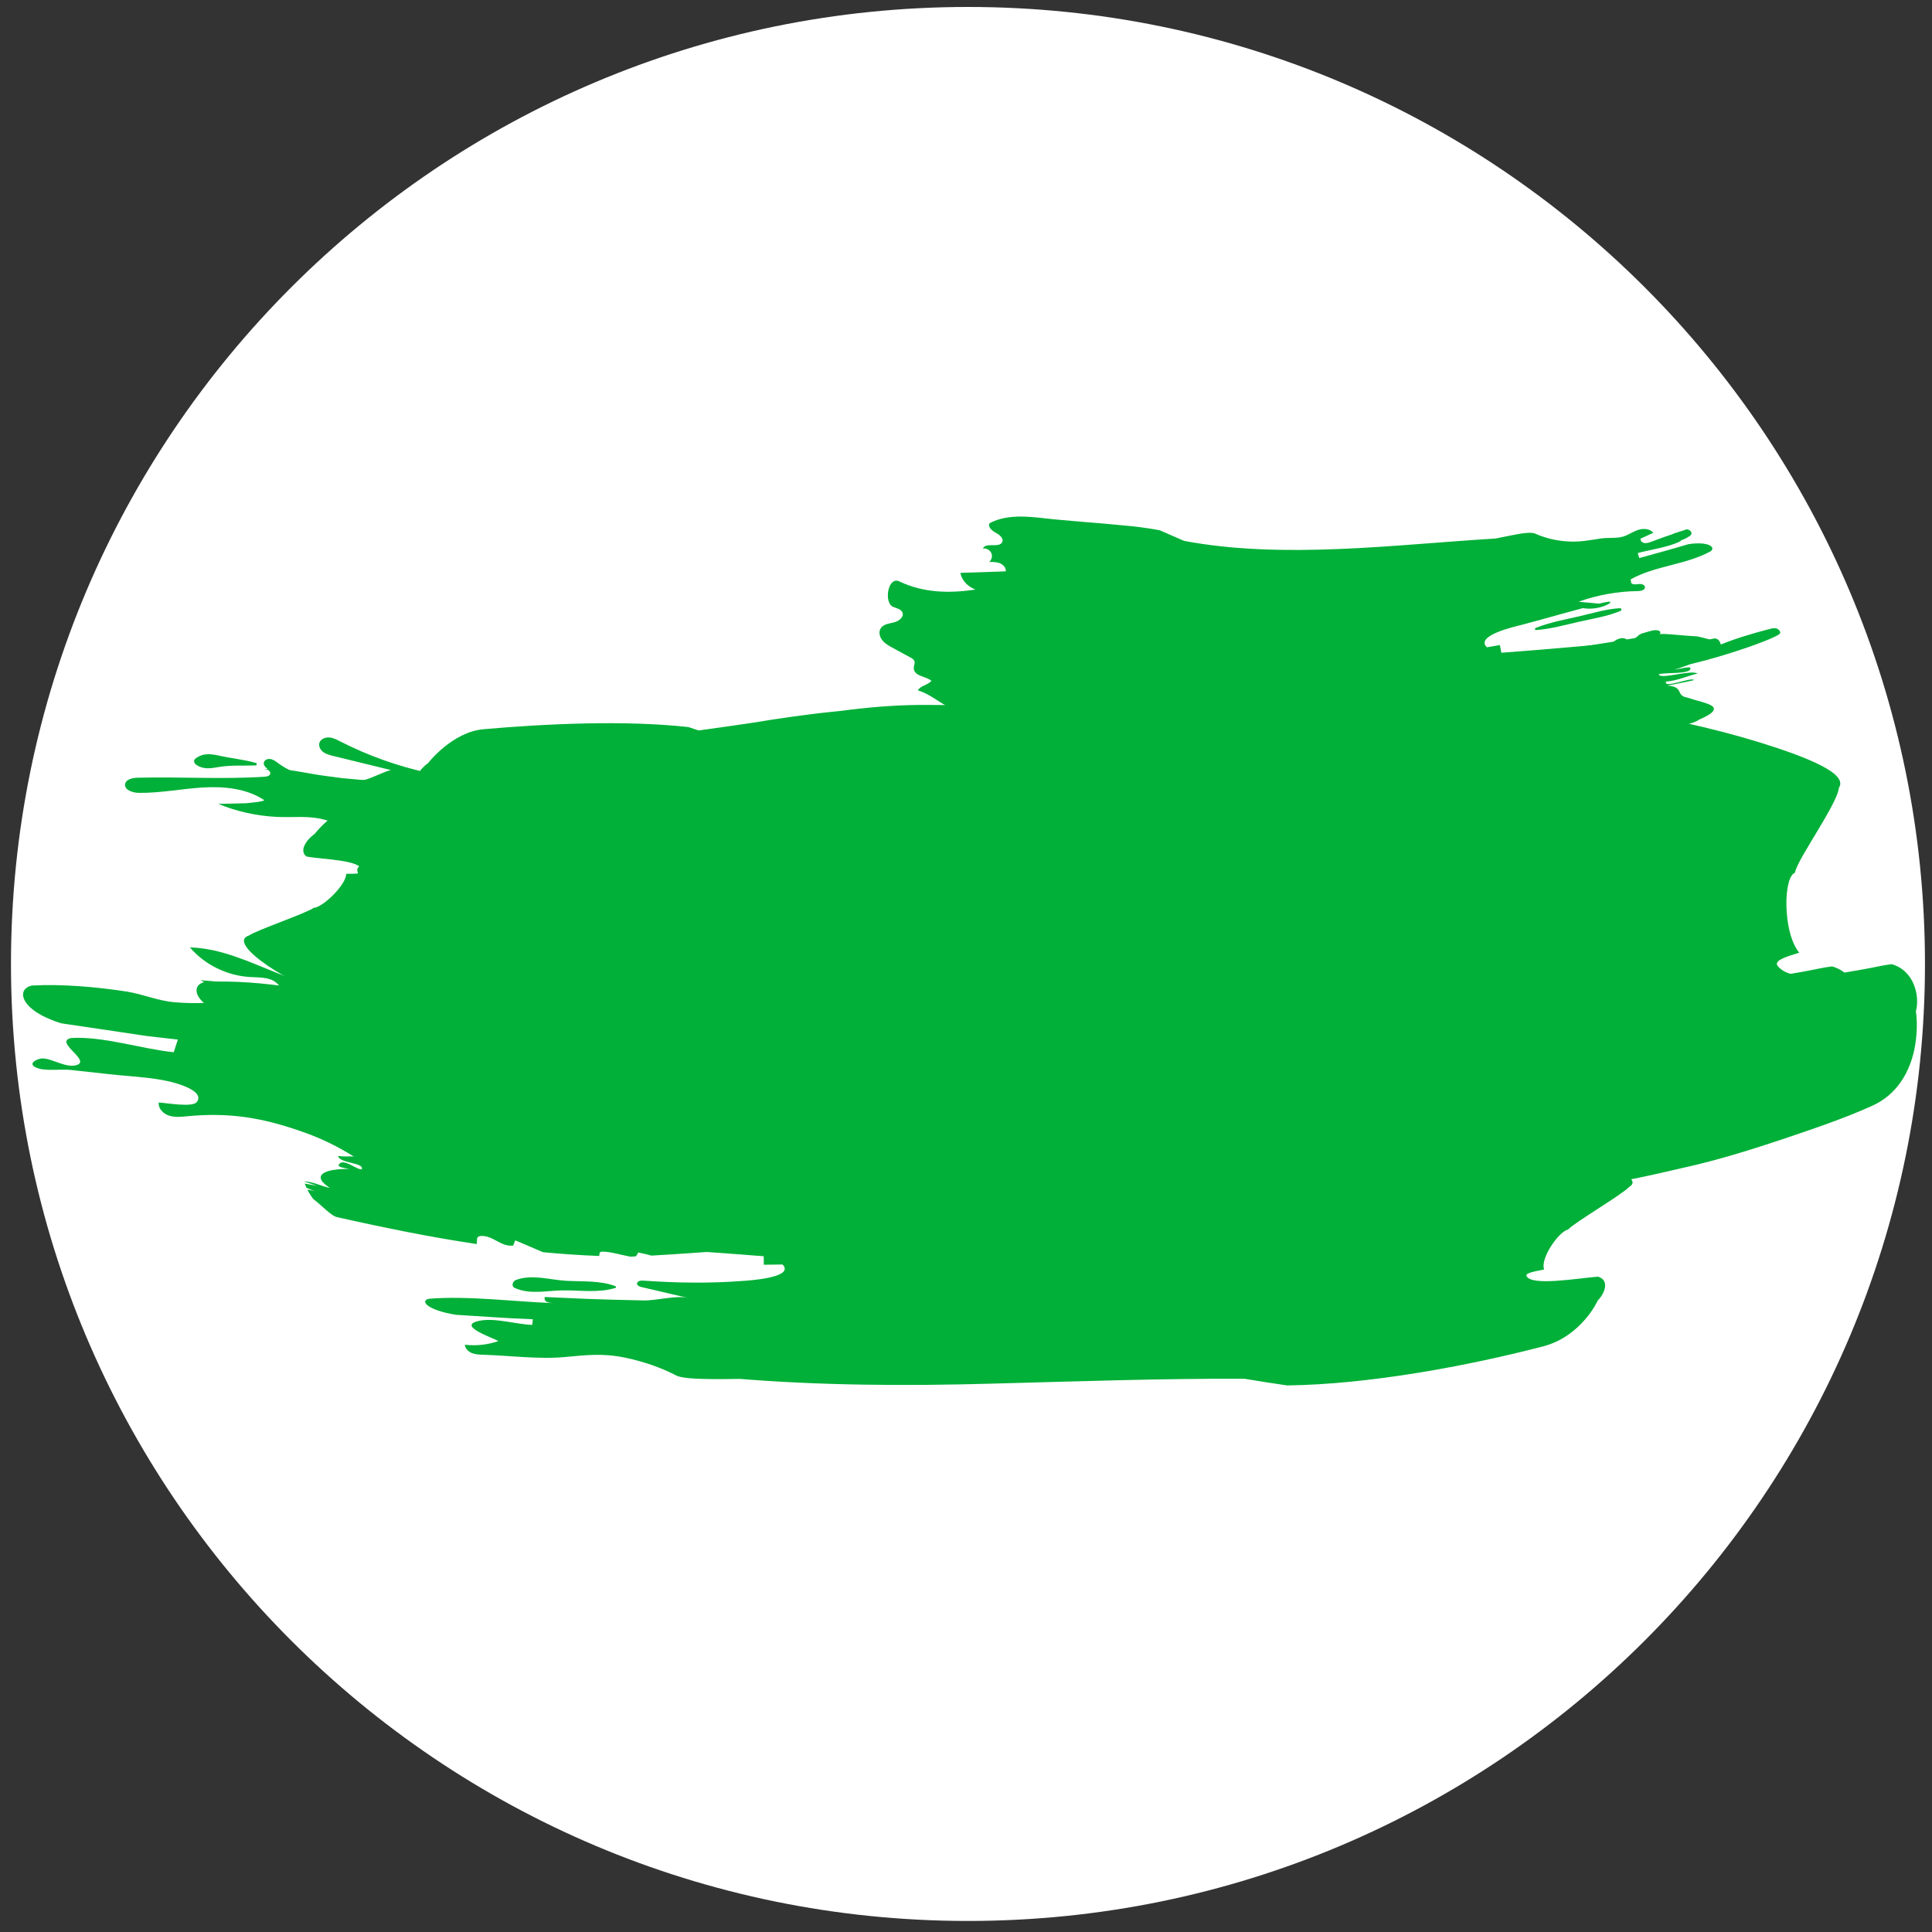
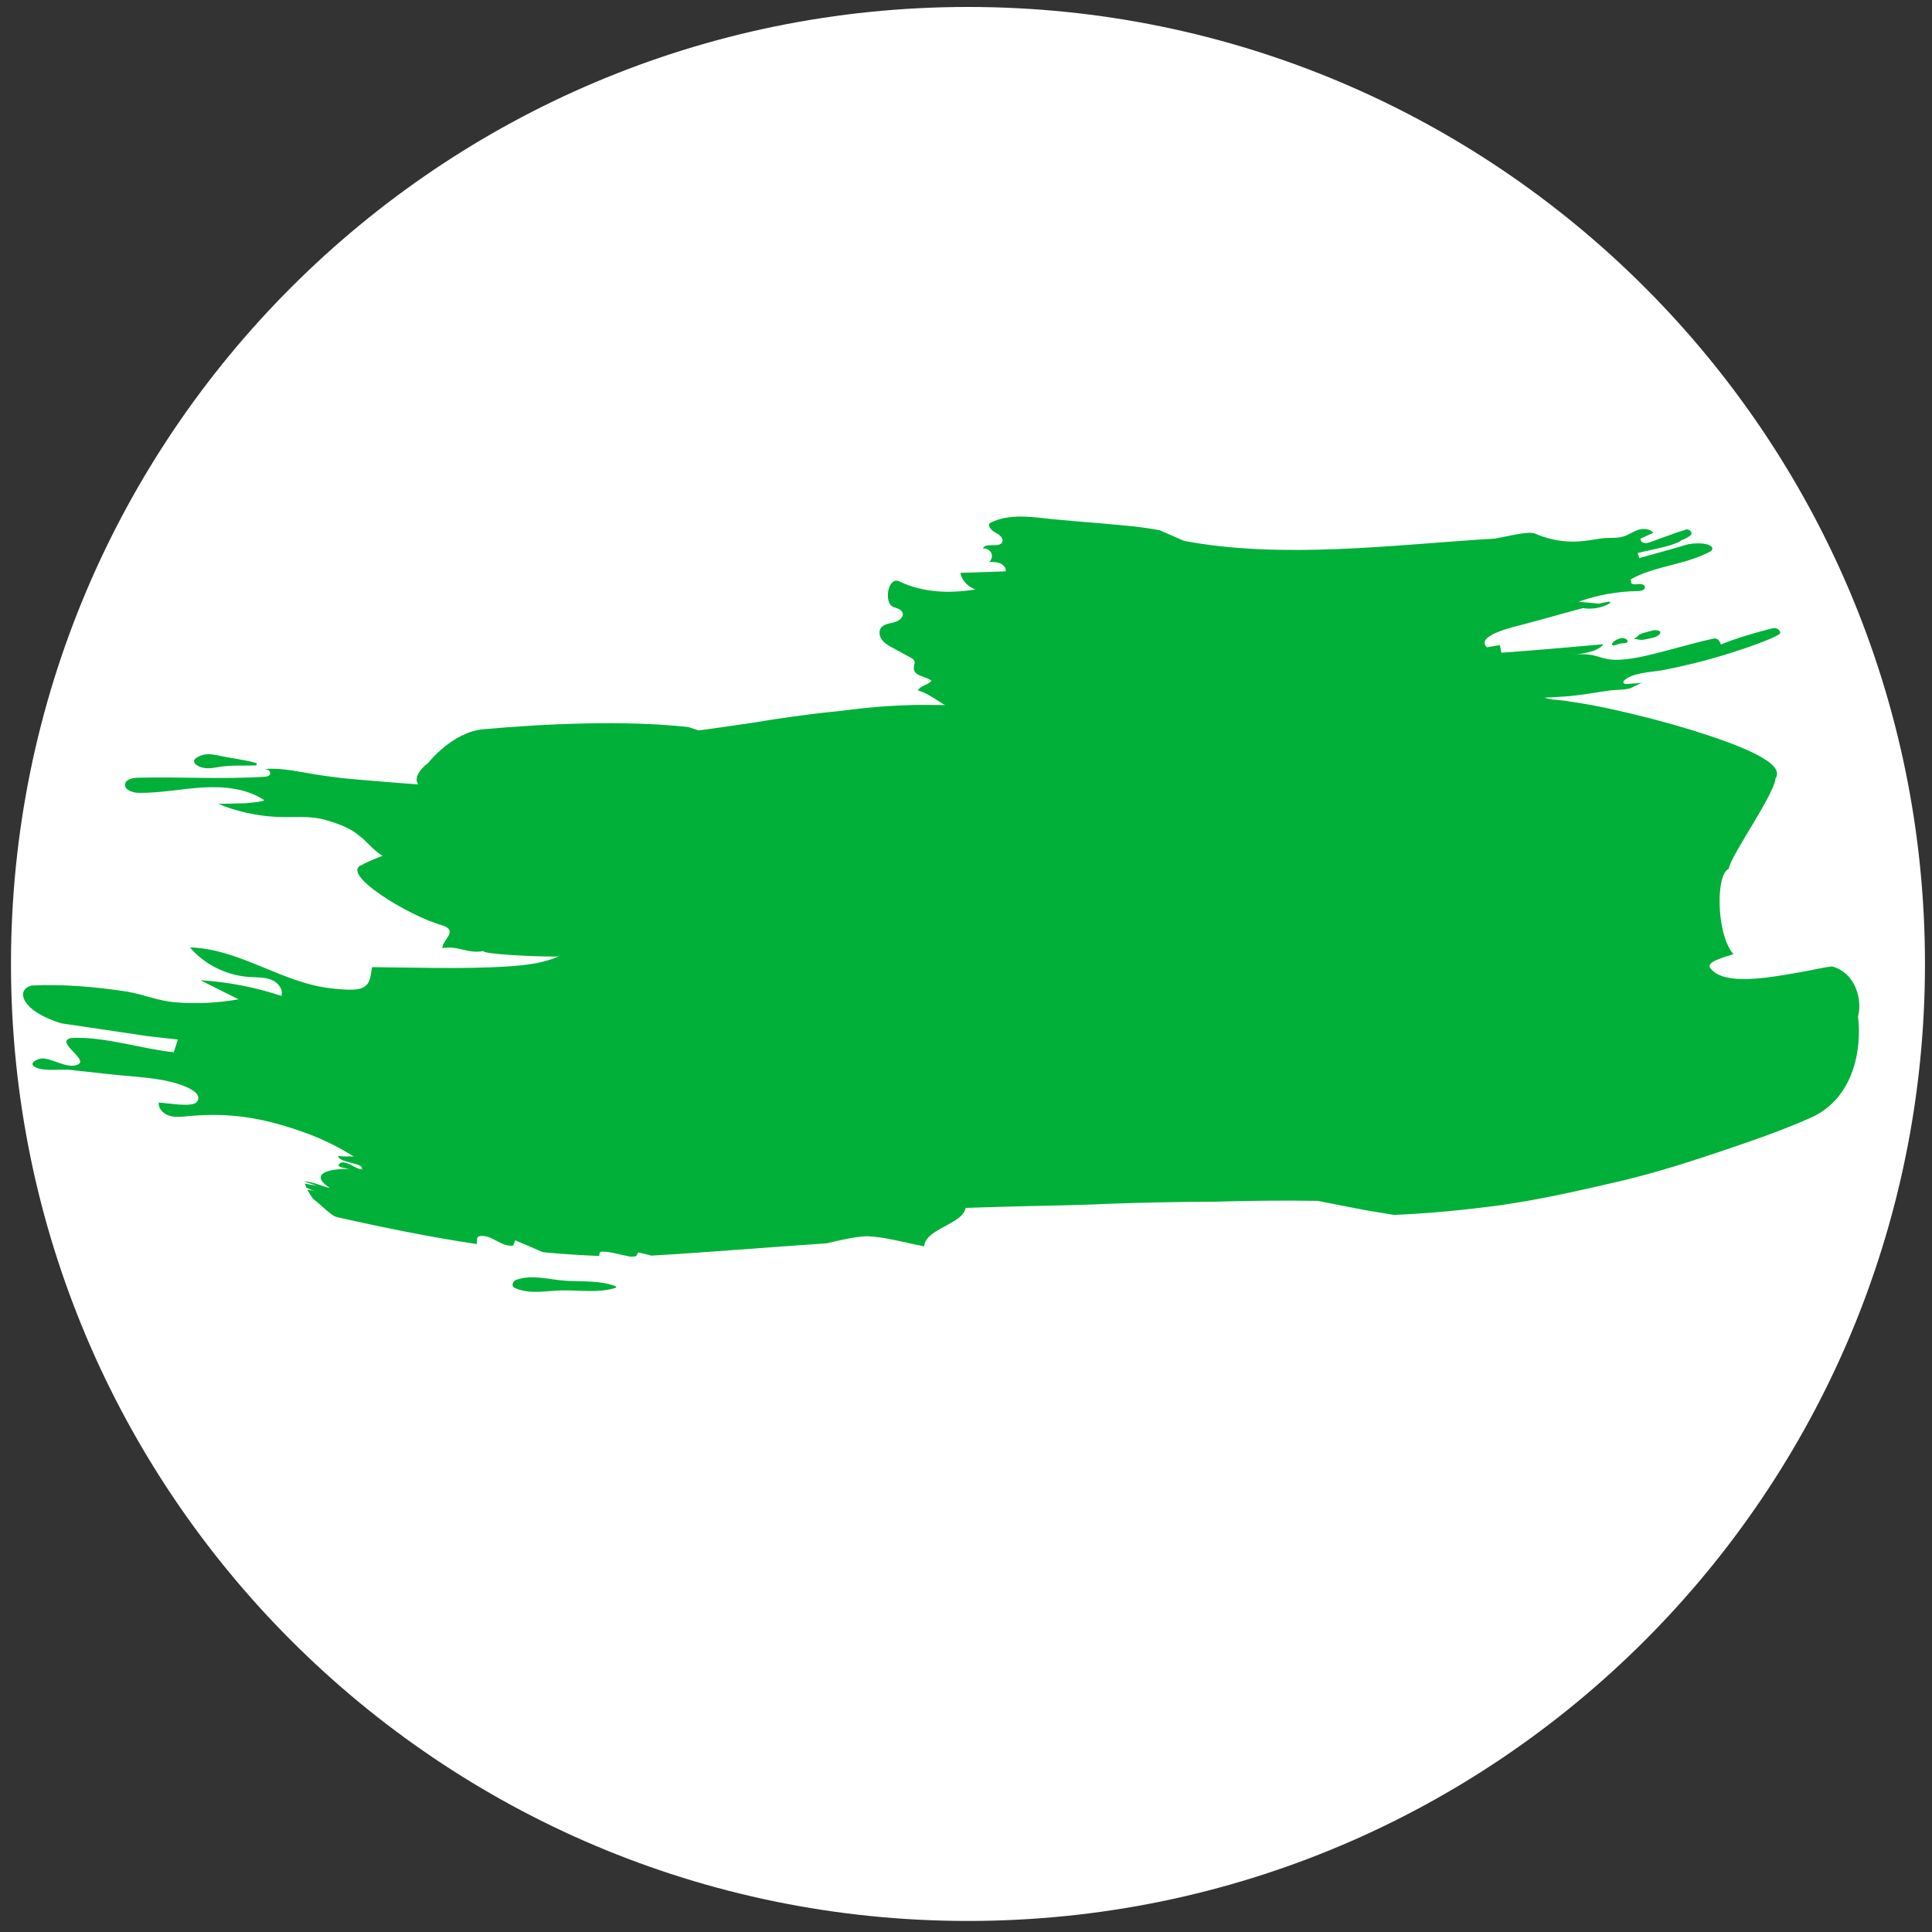
<svg xmlns="http://www.w3.org/2000/svg" width="500" height="500" viewBox="0 0 500 500">
  <rect x="0" y="0" width="500" height="500" fill="#333333" stroke="none" />
  <defs>
    <clipPath id="clip-path1">
      <path fill="#000000" stroke="none" d="M 0 0 L 250 0 L 250 250 L 0 250 Z" />
    </clipPath>
    <clipPath id="clip-path2">
      <path fill="#000000" stroke="none" d="M 0 0 L 490.59 0 L 490.59 225.029 L 0 225.029 Z" />
    </clipPath>
  </defs>
  <g opacity="0" transform="matrix(1 -0 0 1 0 0)">
    <g opacity="0">
      <path fill="#ffffff" stroke="none" d="M 0 0 L 500 0 L 500 500 L 0 500 Z" />
    </g>
  </g>
  <g transform="matrix(1.981 -0 0 1.981 2.84 1.8)">
    <g>
      <g clip-path="url(#clip-path1)">
        <g transform="matrix(1.147 0 0 1.147 0 0)">
          <g id="db">
            <path id="db" fill="#ffffff" stroke="none" d="M 218 109 C 218 169.199 169.199 218 109 218 C 48.801 218 0 169.199 0 109 C -0 48.801 48.801 0 109 0 C 169.199 0 218 48.801 218 109 Z" />
          </g>
        </g>
      </g>
    </g>
  </g>
  <g transform="matrix(1 -0 0 1 5.94 133.69)">
    <g>
      <g id="图层_1" clip-path="url(#clip-path2)">
        <g transform="matrix(0.232 0 0 0.232 0.063 0)">
          <g id="ry" transform="matrix(1.045 0 0 1 0 0)">
            <g id="XMLID_249_">
              <g id="XMLID_149_">
                <path id="XMLID_199_" fill="#00b038" stroke="none" d="M 534.6 749.6 C 517.3 749.4 500.2 748.2 483 747.5 C 501.1 750.4 519.3 753.9 537.6 755.8 C 556 758 574.4 759.9 593 761.7 C 630.2 765.1 667.7 769 705.4 770 C 743.1 771.5 781 772.6 819 773.5 C 856.9 773.2 894.8 773 932.6 772.7 C 970.6 772.9 1008.1 770.9 1045.8 769.9 C 1083.4 768.7 1121.1 768.5 1158.3 766.6 C 1195.6 765.2 1232.9 764.4 1270.2 764.3 C 1307.2 763.2 1344.3 762.7 1381.6 763.3 C 1391.8 765.4 1407 768.5 1422.3 771.6 C 1437.7 774.8 1452.9 777.1 1463.3 779 C 1500.5 777.4 1539.4 773.5 1578.8 767.9 C 1618 761.9 1657.1 752.9 1695.8 743.5 C 1734.7 734.4 1771.8 722.2 1807.4 709.8 C 1842.9 697.3 1877 685.1 1907.3 671 C 1937.9 657.3 1951.5 628.8 1956.6 604.1 C 1959.2 591.7 1959.7 580.2 1959.6 571.8 C 1959.4 563.3 1958.6 557.9 1958.6 557.9 C 1963.4 539.6 1956.5 509.1 1930.9 501.8 C 1922.1 502.8 1911.3 505.6 1898.8 507.9 C 1886.4 510.2 1873.1 512.7 1860.2 514.3 C 1834.5 517.5 1810.8 516.9 1801.1 504 C 1796.2 497.5 1810.9 492.9 1825.6 488.2 C 1815.5 475.3 1811.4 452.6 1810.9 432.6 C 1810.4 412.5 1814 395.7 1820.6 393 C 1822.1 384.2 1835 362.9 1846.9 342 C 1858.9 321.1 1870 300.5 1870.6 292 C 1881.6 275.1 1834.8 255.6 1780.4 237.9 C 1753.1 229.2 1723.8 221.3 1697.7 215.3 C 1684.6 212.3 1672.3 209.8 1661.4 208 C 1650.4 206.1 1640.4 204.5 1632.6 204.1 C 1598.6 198.8 1607 172.1 1591.2 153 C 1573.4 166.6 1547 150.9 1529.5 164.6 C 1528.3 163 1522.8 162.7 1514.9 163.4 C 1510.9 163.7 1506.3 164.3 1501.3 165 C 1496.1 165.6 1490.5 166.3 1484.6 167.2 C 1461.2 170.6 1434.3 176.1 1417.1 180.9 C 1417.1 180.9 1415.3 183.4 1409.1 187 C 1403.1 190.9 1392.1 195 1374.3 199.2 C 1362.4 202 1366.4 208.7 1370.3 215.5 C 1366.4 208.8 1366.4 208.8 1362.5 202 C 1358.3 218.3 1326.9 210.4 1318.7 220 C 1315.1 213.2 1315.1 213.2 1311.4 206.4 C 1303.4 216.2 1291.1 218.3 1278.6 219.8 C 1266.1 221.3 1253.2 221.9 1242.7 227.7 C 1239.5 220.8 1239.5 220.8 1236.2 213.9 C 1224.2 216.3 1212.3 218.6 1209.2 211.7 C 1206.1 204.8 1206.1 204.8 1203 197.8 C 1195.5 195.4 1187.7 199.2 1180.5 201.2 C 1173.4 203.2 1167.4 204.2 1164.5 197.2 C 1167.4 204.1 1167.4 204.1 1170.3 211.1 C 1122 218.5 1083.7 218.2 1045.1 214.9 C 1031.9 212.8 1018.7 211.5 1005.4 210.8 C 992.1 209.9 978.9 210.4 965.2 210.1 C 938.1 209.9 910.7 211.9 883.1 215.4 L 872.7 216.8 L 862.3 217.9 C 855.3 218.6 848.4 219.5 841.4 220.4 C 827.4 222.2 813.5 224.3 799.5 226.5 C 771.6 231.5 743.6 235.1 716.2 239.3 C 704 239.6 692.1 254.3 705.1 268.3 C 692.6 268.6 680 268.9 667.5 269.2 C 642.5 268.8 655 290.6 629.5 290.2 C 603.9 294.2 578.1 297.7 552.3 299.4 C 526.5 300.6 500.7 301 474.9 300.9 C 449 301.2 423.5 298.9 398 296.9 L 359.8 293.6 L 340.7 291.8 L 321.9 289.2 C 300.4 286.3 275.6 279 254.2 282 C 256.4 281.7 258.8 281.4 260.8 282.3 C 262.9 283.2 264.4 285.7 263.4 287.7 C 262.4 289.6 259.9 290 257.8 290.2 C 212.3 293.3 167.8 290.1 122.3 291.3 C 116.8 291.5 109.8 292.9 108.8 298.3 C 107.7 304.9 116.7 308.1 123.4 308.2 C 146.2 308.5 168.8 303.7 191.5 302.2 C 214.3 300.8 238.4 303.2 257.1 316.2 C 258.8 317.9 237.9 319.8 237.6 319.8 C 227.8 320 218 320.3 208.2 320.5 C 227.9 329 249.2 333.9 270.6 335 C 289.8 336 304.8 333 323.6 338.7 C 338.3 343.1 350.6 348.4 359.1 356.4 C 370.9 364.6 380 387.1 421.2 390.5 L 380.2 387.1 C 378.8 394.2 376 408.5 376 408.5 C 403 414.3 433.7 420.9 465 425.5 C 496.4 430.7 527.8 435.8 555.7 440.4 C 555.7 440.4 554.7 454.8 554.2 461.9 L 583 462.3 C 589.6 475 584.8 483.9 572.2 490.3 C 565.9 493.5 557.8 496 548.2 498.1 C 538.7 500.1 527.8 501.1 516.1 501.9 C 469.4 505 409.8 502.9 372.4 502.6 C 370.7 511.7 371.2 519.9 363.8 524.8 C 356.4 529.7 339 527.3 330.7 526.5 C 310.3 524.5 290.6 517.3 271.8 509.5 C 241.4 496.8 210.9 481.5 178 480.6 C 193.5 499.7 217.2 512 241.8 513.6 C 249.5 514.1 257.6 513.7 264.7 516.6 C 271.9 519.5 277.9 527.3 275.6 534.7 C 247.8 525 218.6 519.1 189.2 517.2 C 202.8 524.3 216.3 531.4 229.9 538.5 C 207.6 542.6 184.7 543.8 162.1 541.8 C 144 540.3 128.7 533 110.8 529.9 C 77 524.5 42.4 521.4 9.4 523.1 C -8.4 527 -3.1 551.4 40.8 565.3 C 64 568.9 83.4 571.9 102.8 574.9 C 112.5 576.4 122.2 577.9 132.3 579.5 C 142.6 580.7 153.3 582 165.1 583.4 L 160.7 597.5 C 128.8 594.4 84.8 579.3 50.9 581.7 C 32.4 586.3 74.4 607.6 56.1 612.1 C 44.4 615 29.5 603.6 19.6 604.5 C 14.6 604.9 2.5 611 16.3 615.6 C 25.2 618.6 40.9 616.2 50.8 617.3 C 64.1 618.8 77.5 620.3 90.8 621.9 C 115.9 625 148.5 625.4 171.9 635.3 C 177.9 637.8 191.6 644.3 185.4 653 C 180.8 659.5 151.7 653.9 144.7 653.6 C 143.9 660 149.2 665.9 155.2 668.1 C 161.3 670.3 168 669.7 174.4 669 C 220.6 664.3 256 670.6 299.8 686.9 C 331.2 698.6 358 715.3 380.8 735.2 C 395.8 750.5 483.2 747.8 534.6 749.6 Z" />
              </g>
              <g id="XMLID_254_">
-                 <path id="XMLID_255_" fill="#00b038" stroke="none" d="M 686.4 731.7 C 670.2 731.5 654.2 730.4 638 729.7 C 654.9 732.4 672 735.7 689.2 737.5 C 706.4 739.5 723.7 741.4 741.1 743.1 C 775.9 746.3 811.1 750 846.4 750.9 C 881.7 752.3 917.2 753.3 952.8 754.2 C 988.4 753.9 1023.9 753.7 1059.3 753.4 C 1094.9 753.6 1130.1 751.7 1165.3 750.8 C 1200.5 749.7 1235.9 749.4 1270.7 747.7 C 1305.6 746.4 1340.6 745.6 1375.6 745.5 C 1410.3 744.5 1445 744 1480 744.5 C 1489.5 746.4 1503.8 749.3 1518.1 752.3 C 1532.5 755.3 1546.8 757.5 1556.5 759.2 C 1591.4 757.7 1627.8 754.1 1664.7 748.8 C 1701.4 743.2 1738.1 734.8 1774.3 725.9 C 1810.7 717.4 1845.5 705.9 1878.8 694.3 C 1912.1 682.6 1944.1 671.2 1972.4 657.9 C 2001.1 645.1 2013.8 618.4 2018.6 595.2 C 2021 583.6 2021.5 572.8 2021.4 565 C 2021.2 557 2020.4 551.9 2020.4 551.9 C 2024.9 534.8 2018.4 506.2 1994.5 499.3 C 1986.3 500.2 1976.1 502.9 1964.5 505 C 1952.9 507.2 1940.4 509.5 1928.3 511 C 1904.2 514 1882 513.5 1872.9 501.3 C 1868.3 495.2 1882.1 490.9 1895.9 486.5 C 1886.5 474.4 1882.6 453.1 1882.2 434.4 C 1881.8 415.6 1885.1 399.8 1891.3 397.3 C 1892.7 389 1904.8 369.1 1916 349.5 C 1927.3 329.9 1937.7 310.6 1938.2 302.6 C 1948.5 286.7 1904.6 268.5 1853.7 251.9 C 1828.1 243.7 1800.7 236.3 1776.2 230.7 C 1763.9 227.9 1752.4 225.6 1742.2 223.9 C 1731.9 222.1 1722.5 220.7 1715.2 220.2 C 1683.4 215.2 1691.2 190.2 1676.4 172.3 C 1659.7 185.1 1635 170.3 1618.6 183.2 C 1617.5 181.7 1612.4 181.4 1604.9 182 C 1601.2 182.3 1596.9 182.9 1592.1 183.5 C 1587.2 184 1582 184.7 1576.5 185.5 C 1554.6 188.7 1529.3 193.8 1513.2 198.3 C 1513.2 198.3 1511.5 200.6 1505.8 204 C 1500.2 207.6 1489.8 211.5 1473.2 215.5 C 1462.1 218.1 1465.8 224.4 1469.4 230.7 C 1465.7 224.4 1465.7 224.4 1462.1 218.1 C 1458.2 233.4 1428.7 225.9 1421.1 235 C 1417.7 228.6 1417.7 228.6 1414.3 222.2 C 1406.8 231.4 1395.2 233.4 1383.5 234.8 C 1371.8 236.2 1359.7 236.8 1349.9 242.2 C 1346.9 235.7 1346.9 235.7 1343.8 229.3 C 1332.6 231.5 1321.4 233.7 1318.5 227.3 C 1315.6 220.8 1315.6 220.8 1312.7 214.3 C 1305.7 212.1 1298.3 215.6 1291.6 217.5 C 1284.9 219.4 1279.3 220.3 1276.6 213.8 C 1279.3 220.3 1279.3 220.3 1282 226.8 C 1236.8 233.7 1200.9 233.4 1164.7 230.3 C 1152.4 228.4 1140 227.1 1127.5 226.5 C 1115 225.7 1102.7 226.1 1089.9 225.8 C 1064.5 225.6 1038.8 227.5 1012.9 230.7 L 1003.2 232 L 993.4 233 C 986.9 233.7 980.3 234.5 973.8 235.3 C 960.7 237 947.6 238.9 934.5 241 C 908.4 245.7 882.2 249 856.5 253 C 845.1 253.2 833.9 267 846.1 280.2 C 834.4 280.5 822.6 280.7 810.8 281 C 787.3 280.6 799.1 301.1 775.2 300.7 C 751.2 304.5 727 307.7 702.8 309.3 C 678.7 310.4 654.4 310.8 630.2 310.7 C 605.9 311 582.1 308.8 558.1 307 L 522.3 303.9 C 492.7 301.2 461.9 292.7 432.7 286 C 399.9 278.5 368.1 266.7 338.4 250.8 C 334.7 248.8 330.8 246.7 326.6 246.4 C 322.4 246.1 317.7 248.1 316.3 252.1 C 315 255.9 317.1 260.1 320.2 262.6 C 323.3 265.1 327.3 266.1 331.2 267.1 C 351.8 272.4 372.5 277.6 393.1 282.9 C 389.9 282.1 369.3 293.4 363 294 C 352 295.1 341.5 292.3 330.7 292 C 308.6 291.4 290.8 289.4 272.2 275.1 C 269.9 273.3 267.6 271.4 264.7 270.6 C 261.9 269.9 258.3 270.8 257.2 273.5 C 255.3 277.9 260.6 281.8 265 283.7 C 306.2 301.3 341.4 323.2 386.1 329.6 C 404.8 332.3 423.7 334 441.1 336.5 C 458.5 339 474.7 342 488.4 346.3 C 502.2 350.5 513.7 355.3 521.6 362.9 C 532.6 370.6 541.2 391.7 579.8 394.9 L 541.4 391.7 C 540.1 398.4 537.4 411.8 537.4 411.8 C 562.7 417.3 591.5 423.4 620.8 427.7 C 650.2 432.5 679.6 437.4 705.8 441.6 C 705.8 441.6 704.9 455.1 704.4 461.8 L 731.4 462.1 C 737.6 474 733.1 482.4 721.3 488.3 C 715.4 491.3 707.8 493.7 698.8 495.6 C 689.9 497.5 679.7 498.4 668.8 499.2 C 625 502.1 569.2 500.1 534.1 499.8 C 532.9 506.5 530.3 519.9 529.1 526.6 L 557.4 528.9 L 555.2 542.3 C 533.8 540.5 513.3 538.9 493.3 537.2 C 483.3 536.4 473.4 535.6 463.5 534.8 L 448.8 533.6 L 434.2 531.9 C 414.8 529.6 395.3 527.3 375.4 525 C 365.5 523.8 355.4 522.6 345.2 521.4 C 335 520.3 324.6 519 314.1 517.2 C 328 519.8 356.4 522.6 370.5 524.4 C 368.5 531 366.5 537.7 380.8 539.3 C 352.2 535.9 320.6 530.8 289 525.4 C 257.3 520.4 224.9 517.5 194 519.1 C 177.3 522.8 182.3 545.6 223.4 558.6 C 245.2 562 263.3 564.8 281.5 567.6 C 290.6 569 299.6 570.4 309.2 571.9 C 318.8 573.1 328.9 574.3 339.9 575.6 L 335.8 588.8 C 305.9 585.9 264.7 571.7 232.9 574 C 215.6 578.3 254.9 598.3 237.7 602.5 C 222.7 600.2 207.9 597.9 190.2 602.1 C 235.4 608.9 297 612.6 340.6 623.8 C 353.7 632.2 367.1 640.7 363.5 653.9 C 383.2 654.5 401.4 656.7 418.4 660.1 C 435.5 663 451.3 667.3 466 672.8 C 495.4 683.7 520.5 699.4 541.9 718.1 C 556.3 732.6 638.2 730.1 686.4 731.7 Z" />
-               </g>
+                 </g>
              <g id="XMLID_112_">
                <path id="XMLID_195_" fill="#00b038" stroke="none" d="M 1151.3 257.4 C 1159.8 256.7 1168.2 256.1 1176.6 255.4 C 1031.8 250.9 880.1 265.1 744.2 246.6 C 735.7 243.7 718.6 237.8 710.1 234.8 C 642.6 227 558.8 231 491.5 237.2 C 457.9 240.2 432.2 275 432.2 275 C 423.7 281.2 415 293.8 423.4 300.3 C 440.4 303.7 482.8 303.8 482.8 316.5 C 482.8 319.7 474.3 319.6 465.8 319.6 C 465.8 332.3 439.9 357.6 431.3 357.5 C 422.7 363.8 370.8 382.2 362 388.4 C 335.8 397.5 412.6 446.3 447.6 456 C 465 462.4 447.5 471.9 447.4 481.4 C 464.9 478.3 473.6 487.9 491.2 484.7 C 491.2 488 543.7 491 570 490.8 C 570 490.8 578.7 487.7 605 487.3 C 613.8 487.2 613.7 484 613.7 480.8 C 613.8 484 613.8 484 613.8 487.1 C 622.5 480.6 640.1 486.8 648.8 483.5 C 648.9 486.7 648.9 486.7 648.9 489.9 C 666.2 483.3 683.9 489.2 701.3 485.7 C 701.4 488.9 701.4 488.9 701.5 492 C 710.3 491.8 719 491.6 719.1 494.8 C 719.2 498 719.2 498 719.3 501.2 C 728.2 504.2 745.5 497.4 745.8 503.7 C 745.7 500.5 745.7 500.5 745.6 497.3 C 780.7 496.2 807.1 498.8 833.6 500.8 C 904.5 511.1 992.1 500.3 1070.3 488.9 C 1079.1 488.3 1087.2 481.5 1077.9 475.7 L 1104.1 474 C 1121.6 472.7 1111.9 463.9 1129.4 462.6 C 1267.1 437.1 1408.1 439.5 1545.3 413.8 C 1510.1 414.6 1483.2 411.5 1449.1 418.2 C 1448.6 415.1 1447.7 408.8 1439 409.7 C 1386.7 412.2 1326.9 424.2 1299.3 413.9 C 1290.2 411.5 1280.4 402.8 1254.5 405.1 L 1280.4 402.8 C 1280 399.6 1279.2 393.3 1279.2 393.3 C 1244.3 393.3 1200.8 393.5 1166 393.1 C 1166 393.1 1165.3 386.8 1165 383.6 L 1147.8 384.8 C 1128.4 364 1223.2 360.1 1265.6 353 C 1265.2 349.9 1264.4 343.5 1264.1 340.4 L 1247 341.9 L 1246.3 335.6 C 1297.6 331.2 1340.2 327.2 1391.4 322 C 1382.9 322.8 1365.8 324.5 1357.2 325.4 C 1356.8 322.3 1356.3 319.1 1347.8 319.9 C 1381.9 316.7 1425 315.2 1458.1 305.3 C 1466.1 301.2 1456.2 292.8 1430.2 292.3 C 1404.7 294.9 1387.8 296.9 1362.2 299.3 L 1361.3 293 C 1378.3 291.4 1404.2 291.8 1420.7 286.9 C 1428.7 282.8 1402.4 279.2 1410.4 275.2 C 1418.9 274.3 1427.3 273.4 1435.4 269.4 C 1410 272 1376.6 278.9 1350.7 278.1 C 1341.8 275.8 1332.9 273.4 1332.1 267.1 C 1290.3 274.5 1255.1 267.7 1228 254.2 C 1218.5 248.8 1176.7 255.4 1151.3 257.4 Z" />
              </g>
              <g id="XMLID_251_">
-                 <path id="XMLID_253_" fill="#00b038" stroke="none" d="M 1030.3 336.3 C 1038.8 335.6 1047.1 335 1055.6 334.3 C 910.8 329.8 759.1 344 623.2 325.5 C 614.7 322.6 597.6 316.7 589.1 313.7 C 521.6 305.9 437.8 309.9 370.5 316.1 C 336.9 319.1 311.2 353.9 311.2 353.9 C 302.7 360.1 294 372.7 302.4 379.2 C 319.4 382.6 361.8 382.7 361.8 395.4 C 361.8 398.6 353.3 398.5 344.8 398.5 C 344.8 411.2 318.9 436.5 310.3 436.4 C 301.7 442.7 249.8 461.1 241 467.3 C 214.8 476.4 291.6 525.2 326.6 534.9 C 344 541.3 326.5 550.8 326.4 560.3 C 343.9 557.2 352.6 566.8 370.2 563.6 C 370.2 566.9 422.7 569.9 449 569.7 C 449 569.7 457.7 566.6 484 566.2 C 492.8 566.1 492.7 562.9 492.7 559.7 C 492.8 562.9 492.8 562.9 492.8 566 C 501.5 559.5 519.1 565.7 527.8 562.4 C 527.9 565.6 527.9 565.6 527.9 568.8 C 545.2 562.2 562.9 568.1 580.3 564.6 C 580.4 567.8 580.4 567.8 580.5 570.9 C 589.3 570.7 598 570.5 598.1 573.7 C 598.2 576.9 598.2 576.9 598.3 580.1 C 607.2 583.1 624.5 576.3 624.7 582.6 C 624.6 579.4 624.6 579.4 624.5 576.2 C 659.6 575.1 686 577.7 712.5 579.7 C 783.4 590 871 579.2 949.2 567.8 C 958 567.2 966.1 560.4 956.8 554.6 L 983 552.9 C 1000.5 551.6 990.8 542.8 1008.3 541.5 C 1146 516 1287 518.4 1424.2 492.7 C 1389 493.5 1362.1 490.4 1328 497.1 C 1327.5 494 1326.6 487.7 1317.9 488.6 C 1265.6 491.1 1205.8 503.1 1178.2 492.8 C 1169.1 490.4 1159.3 481.7 1133.4 484 L 1159.3 481.7 C 1158.9 478.5 1158.1 472.2 1158.1 472.2 C 1123.2 472.2 1079.7 472.4 1044.9 472 C 1044.9 472 1044.2 465.7 1043.9 462.5 L 1026.7 463.7 C 1007.3 442.9 1102.1 439 1144.5 431.9 C 1144.1 428.8 1143.4 422.4 1143 419.3 L 1125.9 420.8 L 1125.2 414.5 C 1176.5 410.1 1219.1 406.1 1270.3 400.9 C 1261.8 401.7 1244.7 403.4 1236.1 404.3 C 1235.7 401.2 1235.2 398 1226.7 398.8 C 1260.8 395.6 1303.9 394.1 1337 384.2 C 1345 380.1 1335.1 371.7 1309.1 371.2 C 1283.6 373.8 1266.7 375.8 1241.1 378.2 L 1240.2 371.9 C 1257.2 370.3 1283.1 370.7 1299.6 365.8 C 1307.6 361.7 1281.3 358.1 1289.3 354.1 C 1297.8 353.2 1306.2 352.3 1314.3 348.3 C 1288.9 350.9 1255.5 357.8 1229.6 357 C 1220.7 354.7 1211.8 352.3 1211 346 C 1169.2 353.4 1134 346.6 1106.9 333.1 C 1097.5 327.8 1055.7 334.4 1030.3 336.3 Z" />
-               </g>
+                 </g>
              <g id="XMLID_157_">
-                 <path id="XMLID_187_" fill="#00b038" stroke="none" d="M 1543.3 163.1 C 1544.2 165.9 1548.7 168.1 1543.6 170.2 C 1527 175.5 1509.8 167.8 1493.2 172.8 L 1493.3 177.5 C 1479.2 177.5 1464.2 176.2 1449.2 175.8 C 1422.8 179.6 1396.3 182.5 1370 186.3 C 1371 187.9 1371.6 189.4 1369 190.2 C 1358 192.1 1342.3 191.5 1326.3 192 C 1324 192.4 1321.6 192.8 1319.3 193.2 C 1317.6 194.3 1317.3 195.9 1317.1 196.9 C 1309.8 197 1303.3 196.8 1297.2 196.6 C 1219.2 208.8 1137.5 219.2 1046.6 224.5 C 1027.1 227.6 1007.4 230.2 988.7 230.8 C 974.9 230.7 959.7 228.6 944.5 226.6 C 929.3 224.6 914.4 222.1 901.3 220.2 C 901 236.8 833.4 236.4 841.5 254 C 823.8 251.4 797.3 247.5 794.6 251.8 C 786.6 264.9 767.7 278.3 721.1 281.8 C 703.3 281.9 678.4 274.1 672 276.4 C 661.9 280.1 692.1 287.6 681.8 291.3 C 742.8 298.6 807.7 308 879.4 315.5 C 951.9 322.8 1025.7 327.3 1100.8 329.9 C 1126.7 327.4 1225.7 327.3 1328.5 320.9 C 1354.2 319.2 1380.1 317.4 1405.2 315.3 C 1430.2 312.9 1454.6 311.2 1476.9 308.6 C 1521.7 304.2 1558.9 299.2 1580.7 297.2 L 1588.4 295.8 C 1611.9 292.5 1637.9 288.8 1662.2 283.2 C 1674.4 280.5 1686.2 277.7 1697.3 274.7 C 1708.3 271.5 1718.4 268.1 1727.3 264.7 C 1735.2 261.1 1743.1 257.3 1750.9 253.4 C 1758.5 249.3 1766.2 245.2 1773.8 241 C 1764.3 240.4 1755.4 239.6 1747.6 238.5 C 1765.5 234.8 1783.4 231 1788.6 226.7 C 1805.6 219.2 1807.2 214.3 1802.5 211.1 C 1797.7 207.7 1786.4 205.5 1776.3 201.9 C 1763.6 199.7 1773.2 189.6 1754.9 188.6 C 1766.2 186.2 1772.1 185.2 1783.4 182.5 C 1782.3 178.1 1750 192.8 1753.8 184 C 1765.6 183.2 1776.2 177.8 1787.3 175.1 C 1780.1 170.5 1747.4 182.2 1745.9 176 C 1751.1 173.4 1781.8 176.6 1779.6 168.7 C 1779.1 167.1 1768.1 169.9 1762.4 170.9 C 1795.2 160.3 1808.9 148.7 1773.8 148.8 C 1784.4 146.3 1801.2 145.5 1811.8 141.7 L 1811.6 141.6 C 1805.9 142.8 1795.4 143.8 1790.2 145 L 1809.4 140.5 C 1807.8 139.8 1806 139.1 1804.2 138.4 C 1798.9 138.7 1793.8 139.2 1788.8 140.4 L 1801.5 137.5 C 1796.9 136 1791.9 134.7 1786.6 133.6 C 1768.9 132.8 1750.9 129.7 1742.9 131.5 C 1676.8 143.7 1609.9 153.8 1543.3 163.1 Z" />
-               </g>
+                 </g>
              <g id="XMLID_158_">
                <path id="XMLID_185_" fill="#00b038" stroke="none" d="M 484.1 811.5 C 484.9 807.8 483 803.7 487.5 802.6 C 501.3 801 509.3 814.9 523.1 813.2 C 523.8 811.3 524.5 809.3 525.2 807.4 C 534.8 811.4 544.7 816.2 554.9 820.6 C 574.9 822.6 594.9 824 615 824.8 C 614.9 822.5 615.1 820.5 617.2 820 C 625.7 819.6 636.6 823.3 648.2 825.6 C 650 825.5 651.8 825.4 653.6 825.3 C 655.2 824.2 655.9 822.1 656.4 820.9 C 661.7 821.9 666.3 823.1 670.5 824.4 C 730.4 820.8 791.6 815.3 857.7 810.7 C 872.2 807.1 886.7 803.5 900.1 802.8 C 919.7 803.2 943.3 810.6 961.8 814 C 963.1 792.5 1010.6 788.6 1005.8 766 C 1018.1 768.2 1036.7 771.6 1038.8 765.8 C 1045.2 748.3 1058.9 729 1094.1 722.9 C 1107.5 722.2 1125.9 732.6 1131.1 729.6 C 1139.4 724.9 1116.9 714.6 1125.2 709.9 C 1030.5 689.7 936.5 684.3 839.8 670.3 C 805 675 582.3 647.4 526.1 635.1 C 524.3 634.9 522.6 634.8 520.9 634.6 C 490 629 451.9 625.2 424 629.5 C 410.9 632.7 397.5 637 384.1 641.1 C 389.1 645.4 393.7 649.6 397.5 653.7 C 385.1 651.5 372.8 649.2 367.3 652.4 C 339 657.7 351.9 670.4 359.3 686.2 C 365.4 693.5 353.6 701.8 363.8 709.8 C 355.6 708.3 351.5 707.6 343.2 706.1 C 341.1 711.9 369.3 706.7 361.6 715.7 C 354.1 712.3 344.4 714.7 336.2 713.2 C 337.5 721.7 364.3 720.4 361.4 728.1 C 356.6 729.3 340.3 713.9 336.7 723.6 C 336 725.6 344.2 727 348.3 727.8 C 322.2 727.2 306.2 734.7 327.4 748.9 C 319.4 747.4 308.8 741.6 300 741.7 C 300 741.8 300 741.8 300 741.9 C 304.2 742.8 311.1 746 315.1 746.7 C 310.3 745.8 305.5 745 300.6 744.1 C 301.1 745.6 301.7 747.1 302.3 748.6 C 305.7 750.3 309.1 751.9 312.9 752.5 C 309.7 751.9 306.5 751.3 303.3 750.8 C 305.1 754.4 307.2 757.9 309.7 761.3 C 319.9 769.4 329 780.4 335.2 781.5 C 384.3 793.1 434.1 803.7 484.1 811.5 Z" />
              </g>
            </g>
            <g id="XMLID_150_">
-               <path id="XMLID_190_" fill="#00b038" stroke="none" d="M 791.7 961.6 C 781.1 961.7 770.6 961.5 760 961.5 C 849.8 969.4 943.1 969.9 1034.7 967.2 C 1126.4 964.7 1216.9 961.3 1303.9 961.8 C 1315.2 963.8 1337.9 967.6 1349.2 969.2 C 1436.5 968.1 1541.7 947.6 1622.7 925.6 C 1643 920 1657.7 907.2 1667.1 895.8 C 1676.6 884.5 1680.8 874.5 1680.8 874.5 C 1688.6 866.2 1693.6 851.8 1681.1 847.9 C 1659.8 849.5 1609.1 859 1604.7 846.9 C 1603.6 843.8 1613.6 841.9 1623.6 839.9 C 1619 827.6 1639.4 797.4 1649.1 795.3 C 1656.6 787 1707.3 756 1714.2 747.9 C 1726.8 740 1706 729.9 1677.6 721.1 C 1649.1 712.3 1613.2 705.7 1592.4 704.6 C 1571.2 702.2 1586.5 689.3 1582.9 680.2 C 1565.4 686.9 1552.6 679.6 1535.1 686.4 C 1534.1 683.7 1476.9 690.6 1448.8 695.5 C 1422.9 700 1400.7 706.4 1374.8 694.5 C 1372.4 696.7 1370.1 698.9 1367.7 701.1 C 1351.6 713.6 1329.1 717.3 1309.8 710.8 C 1299 707.1 1289.1 700.5 1277.9 699 C 1260 696.7 1243.5 707.8 1227.1 715.2 C 1206 724.7 1184.2 718.7 1162.1 717.4 C 1140 716.3 1120.6 716.1 1098.8 719.2 C 1096.2 719.6 1093.4 719.9 1091 718.8 C 1085.9 716.3 1086 708.9 1082.1 704.8 C 1077.9 700.3 1070.3 701.1 1065.1 704.3 C 1059.9 707.6 1056.1 712.7 1051.5 716.8 C 1038.3 728.5 999.8 723.7 982.1 725.6 C 956.2 728.3 930.3 731.3 904.3 734 C 894.8 734.3 885.5 741 895.5 747 L 866.6 748 C 847.4 748.3 857.4 757.7 838.1 757.9 C 761 767.5 683 766 605.6 762.5 C 528.1 758.8 451.4 751.5 373.6 749.2 C 411.6 755.4 439.5 765 478.8 764.2 C 478.4 767.4 477.5 773.7 487.3 774.3 C 501.8 776.1 517 777.3 532.1 778.3 C 547.2 779.1 562.1 779.8 576.2 780.5 C 604.2 782.3 628.5 784.9 642.9 791.4 C 652.5 794.8 661.9 804.6 691.5 805.4 L 661.9 804.6 C 661.7 807.8 661.4 814.1 661.4 814.1 C 700.9 818.7 750.6 821.7 790.5 825.1 C 790.5 825.1 790.6 831.4 790.6 834.6 L 810.6 834.3 C 824.4 849.2 773 852.3 767.4 852.7 C 732 855.5 697.2 854.9 661.9 852.3 C 659.2 852.1 655.5 852.7 655.3 855.4 C 655.1 857.8 658 859.1 660.4 859.6 C 676.9 863.6 693.3 867.6 709.8 871.6 C 696.6 868.4 675.9 874.8 661.9 874.4 C 642.1 873.9 622.3 873.5 602.5 872.7 C 574.5 871.3 546.5 870.3 516 868.5 C 526.2 869.3 546.5 870 556.7 870.6 C 556.4 873.8 556.1 876.9 566.3 877.4 C 525.4 875.9 475.1 869 433.4 872.5 C 422.8 874.7 431.4 885.3 461.8 890.4 C 492.6 892.3 513.1 894.2 544 895.4 C 544 895.4 543.4 901.7 543.4 901.7 C 526.2 901.1 503.8 893.5 487 897.1 C 462.1 902.4 500 915.5 507.3 919.7 C 495.9 923.9 483.5 925.3 471.5 923.8 C 471.7 928 475.1 931.4 478.9 933.1 C 482.7 934.7 487 934.9 491.2 935 C 519.6 935.9 550.4 940.3 578.6 937.5 C 601.3 935.3 619 933.1 642.3 938.2 C 663 942.7 681.1 949.5 696.7 957.9 C 706.9 964.3 760 961.6 791.7 961.6 Z" />
-             </g>
+               </g>
            <path id="XMLID_12_" fill="#00b038" stroke="none" d="M 1871.1 124.7 C 1868.8 124.2 1866.4 124.8 1864.2 125.4 C 1846.8 130.2 1828.9 135.6 1812.2 142.7 C 1811.3 139.9 1809.6 134.3 1802.7 136.5 C 1760.4 146.3 1712.8 165.1 1688.9 158.4 C 1681.2 157.1 1672.3 150.6 1651.3 155.1 C 1661.5 152.9 1680.5 151.8 1686.8 142.4 C 1650.5 145.8 1614.3 149.1 1577.9 151.9 C 1577.9 151.9 1576.9 146.1 1576.3 143.3 C 1576.3 143.3 1572.8 144 1569.4 144.6 C 1565.9 145.2 1562.4 145.8 1562.4 145.8 C 1549.3 132.5 1593.7 122.4 1599.9 120.7 C 1628 113 1655.3 104.3 1683.4 97.3 C 1675.7 96.5 1668 95.8 1660.3 95 C 1680.6 87.4 1702.1 83.4 1723.8 83.1 C 1727 83.1 1731.4 81.9 1731.2 78.7 C 1731 75.9 1727.3 74.9 1724.5 75.3 C 1721.7 75.6 1718.4 76.2 1716.5 74.1 C 1716.3 72.7 1716.2 71.3 1716 70 C 1742.1 54.7 1774.7 54 1801.5 38.6 C 1807.2 33.7 1797.9 27.5 1777.5 30.8 C 1758 37 1744.7 40.5 1725.1 46.3 L 1723.5 40.7 C 1736.5 36.9 1757 34.1 1769.2 27.4 C 1769.4 27.3 1769.5 27 1769.5 26.6 C 1773.2 25.3 1776.7 23.5 1779.4 21.3 C 1783.1 18.4 1779.1 13.9 1775.3 14.3 C 1775 14.4 1774.8 14.6 1774.3 14.7 C 1770.3 16.5 1764.4 17.5 1760 19.9 C 1759.5 20.1 1759 20.2 1758.4 20.4 C 1758.3 20.4 1758.2 20.5 1757.9 20.6 C 1751 22.9 1744.1 25.8 1737.4 28.3 C 1735.2 29.1 1732.8 29.9 1730.5 29.5 C 1728.2 29.1 1726 26.9 1726.5 24.6 C 1731 22.4 1735.6 20.3 1740.1 18.1 C 1736.9 13.9 1730.7 13.1 1725.5 14.4 C 1720.4 15.8 1715.9 18.8 1711.1 21.1 C 1702.9 25 1693.1 23.1 1684.4 24.4 C 1673.5 26.1 1663.5 28.2 1652.3 27.9 C 1638.4 27.5 1625.8 24.4 1614.4 19.2 C 1610.5 17 1600.7 18.4 1589.3 20.8 C 1583.6 22 1577.5 23.3 1571.6 24.5 C 1516 28 1459.8 33.9 1404.1 36.2 C 1347.4 38.6 1291.3 37.4 1239.2 27.1 C 1232.7 24.1 1219.8 18.2 1213.3 15.3 C 1200.4 12.7 1186.7 10.9 1172.8 9.7 C 1159.6 8.3 1146.7 7.2 1134.4 6.2 C 1123.1 5.2 1111.7 4.1 1100.7 3.1 C 1078 0.7 1052.6 -4.2 1031.6 7.4 C 1029.4 11.5 1034.1 15.7 1038.1 18 C 1042.1 20.2 1046.9 24.2 1045.1 28.4 C 1042 35.6 1027.2 28.2 1024.5 35.6 C 1028.1 35.1 1031.9 37.2 1033.4 40.6 C 1034.9 43.9 1033.9 48.2 1031.2 50.6 C 1035.1 50.6 1039.1 50.6 1042.7 52.1 C 1046.3 53.7 1049.3 57.2 1048.9 61.1 C 1032.7 61.7 1016.5 62.2 1000.4 62.8 C 1002 71.5 1008.5 78.2 1016.5 81.4 C 988.7 85.8 961 85.2 935.2 72.3 C 922.9 66.2 918.4 96.6 928.8 100.8 C 932.5 102.3 937.1 103.3 938.6 107 C 940.5 111.9 935 116.5 930 117.9 C 925 119.3 919.1 119.7 915.9 123.9 C 912.9 127.8 913.9 133.6 916.8 137.6 C 919.7 141.6 924.1 144.1 928.3 146.5 C 934.6 150.1 941 153.7 947.3 157.3 C 948.9 158.2 950.7 159.3 951.3 161.1 C 952.2 163.4 950.8 165.9 950.7 168.3 C 950.1 178.6 964.5 178 969.5 183.3 C 965.8 187.9 958.1 188.5 955 193.8 C 974.3 200.4 980 212.1 999.4 216 C 999.2 216.7 1002.3 218.5 1007.6 220.9 C 1012.9 223.4 1020.4 226.3 1028.5 228.9 C 1045 234.5 1064.3 238.8 1077.1 240.8 C 1077.1 240.8 1079.3 240.4 1084.7 240.4 C 1090.1 240.5 1098.5 240.8 1110.7 242.1 C 1118.8 242.9 1119 239.9 1119.3 237 C 1119 239.9 1119 239.9 1118.8 242.8 C 1127.4 237.8 1142.7 244.7 1150.6 242.1 C 1150.4 245 1150.4 245 1150.3 248 C 1166.3 243 1180.2 249 1195.1 246.6 C 1195 249.5 1195 249.5 1195 252.5 C 1202.4 252.7 1209.7 252.9 1209.7 255.8 C 1209.7 258.7 1209.7 258.7 1209.6 261.7 C 1217 264.7 1231.8 258.9 1231.8 264.7 C 1231.8 261.8 1231.8 261.8 1231.8 258.8 C 1261.4 259.1 1283.5 261.2 1305.8 263.7 C 1365.5 273.6 1439.8 261.7 1504.9 246.8 C 1512.2 245.8 1518.7 238.9 1510.6 234.2 L 1532.5 231.1 C 1547 228.8 1538.4 221.2 1552.9 218.9 C 1567.1 214.7 1581.3 209 1595.5 205.7 C 1613.2 201.5 1633.3 202 1651.4 200.2 C 1665.9 198.8 1680 195.9 1694.3 193.9 C 1700.8 193 1707.4 193.5 1713.8 192 C 1718.6 190.9 1724.9 185.8 1729.3 185.5 C 1723.4 185.9 1717.6 186.3 1711.8 186.7 C 1710.5 186.8 1708.9 186.7 1708.3 185.6 C 1707.6 184.3 1708.8 182.8 1709.9 181.9 C 1720.4 173.5 1739.2 173.6 1751.9 171 C 1767.3 167.8 1782.6 164.1 1797.8 159.8 C 1812.9 155.5 1827.9 150.6 1842.7 145.2 C 1847.1 143.6 1875.3 133.2 1875.6 129.8 C 1875.5 127.2 1873.4 125.2 1871.1 124.7 Z" />
            <path id="XMLID_6_" fill="#00b038" stroke="none" d="M 248.3 274.8 C 235.7 271 222.5 269.8 209.7 266.8 C 199.9 264.6 192 263.5 183.7 270.1 C 181.4 272 182.6 275.4 184.6 276.8 C 192.7 282.6 200.5 280.8 209.7 279.2 C 222.2 277.1 235.3 278.1 247.9 277.6 C 249.6 277.6 249.9 275.2 248.3 274.8 Z" />
            <path id="XMLID_7_" fill="#00b038" stroke="none" d="M 632 858.4 C 615.5 852 597 853.5 579.5 852.5 C 561.8 851.4 543.1 844.9 526 851.6 C 522.5 853 520.6 858.6 524.8 860.5 C 541.1 868.1 558 863.5 575.5 863.2 C 594.2 862.9 613.9 866.3 632 860.5 C 633.2 860.3 633.1 858.8 632 858.4 Z" />
            <path id="XMLID_8_" fill="#00b038" stroke="none" d="M 1712.6 138.3 C 1709.3 132.7 1698.7 136.9 1696.3 141.5 C 1695.6 142.8 1696.7 144.2 1698.1 143.8 C 1700.6 143.2 1702.9 142 1705.5 141.5 C 1707.8 141.1 1710.1 141.8 1712.1 140.3 C 1712.7 139.8 1713.1 139 1712.6 138.3 Z" />
            <path id="XMLID_9_" fill="#00b038" stroke="none" d="M 1746 127.3 C 1741.4 125.6 1736.4 128 1731.9 129.2 C 1729.7 129.8 1727.5 130.4 1725.5 131.6 C 1723.9 132.6 1722 135.2 1720.2 135.7 C 1719.5 135.9 1719.8 136.9 1720.5 136.7 C 1722 136.3 1724.5 137.4 1726.1 137.5 C 1728.8 137.7 1731.2 137.1 1733.8 136.5 C 1738.3 135.4 1743.8 134.9 1746.9 131.1 C 1748.2 129.8 1747.7 128 1746 127.3 Z" />
            <path id="XMLID_10_" fill="#00b038" stroke="none" d="M 1693.2 94.9 C 1688.5 95.3 1683.9 96.9 1679.2 97.8 C 1673.9 98.8 1668.7 99.4 1663.5 100.9 C 1663.1 101 1663 101.7 1663.5 101.8 C 1672.7 104.1 1685.7 102.1 1693.6 96.7 C 1694.4 96.2 1694.3 94.8 1693.2 94.9 Z" />
-             <path id="XMLID_11_" fill="#00b038" stroke="none" d="M 1704.6 102.2 C 1690.3 103 1676.3 107.5 1662.4 110.9 C 1646.4 114.8 1629.8 117.8 1614.6 124.2 C 1613.5 124.7 1613.4 126.7 1614.9 126.6 C 1630.4 125.4 1645.4 121 1660.5 117.4 C 1675.5 113.8 1691.2 111.4 1705.3 105.1 C 1706.7 104.5 1706 102.2 1704.6 102.2 Z" />
          </g>
        </g>
      </g>
    </g>
  </g>
</svg>